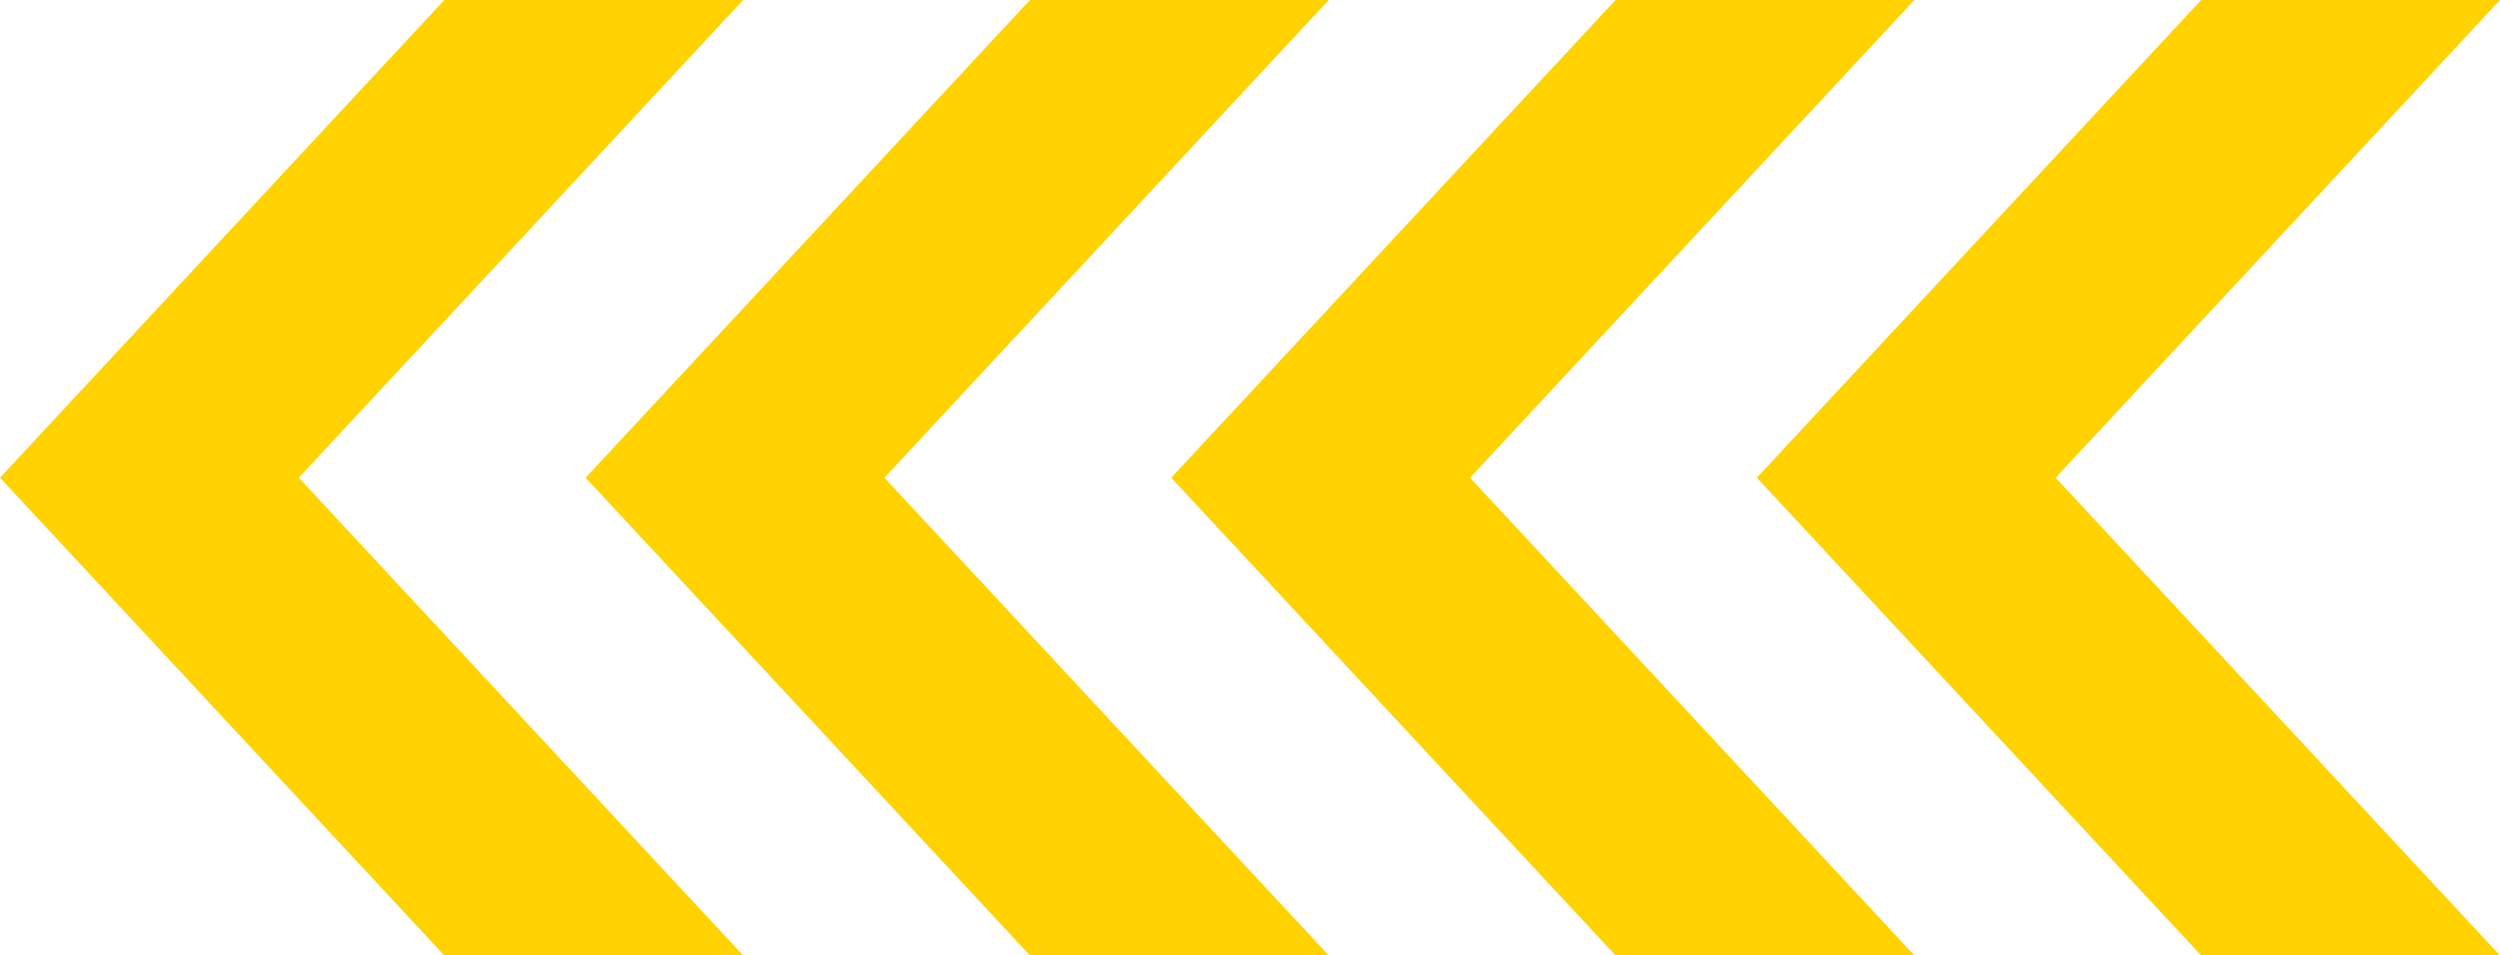
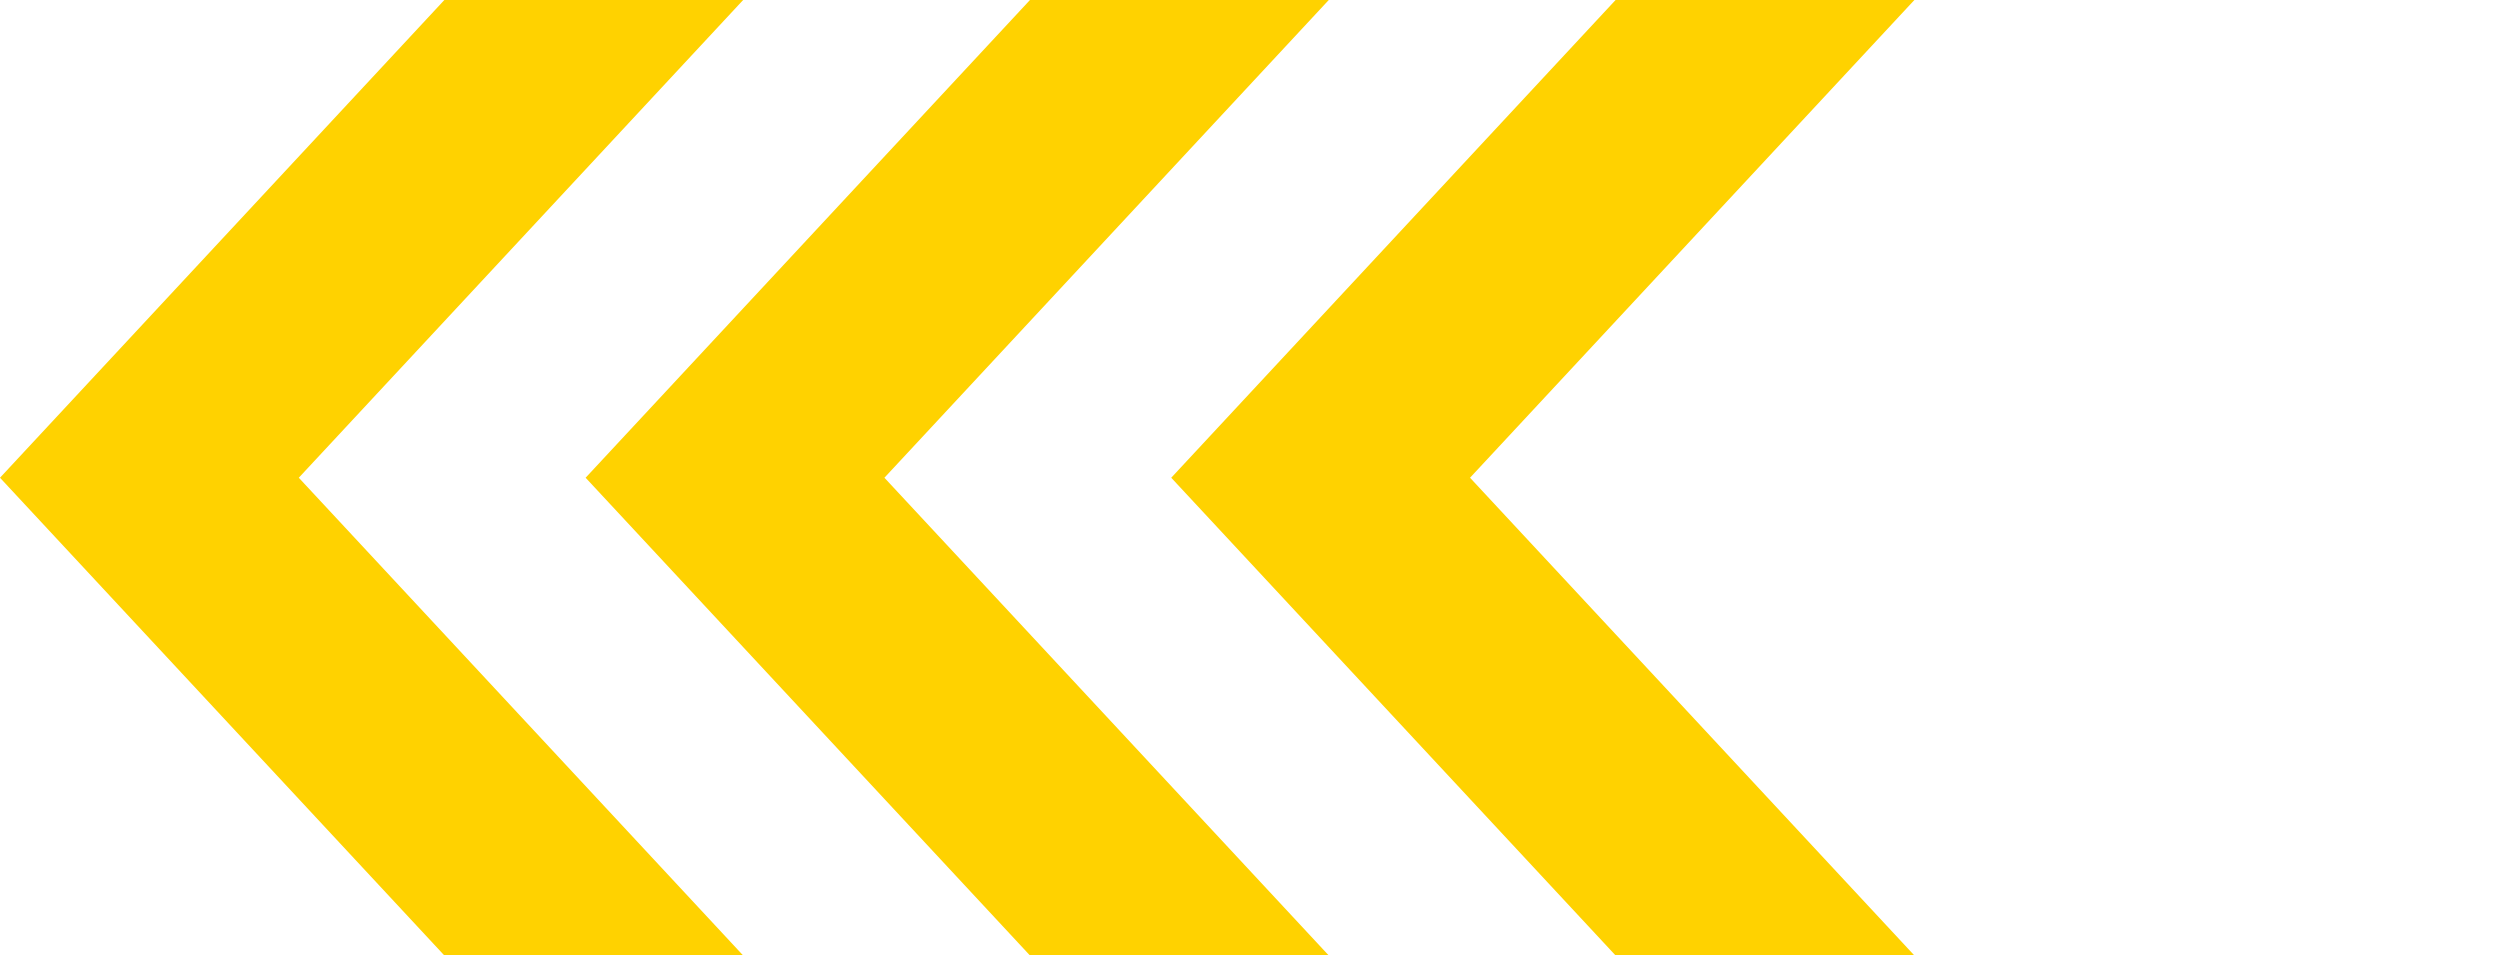
<svg xmlns="http://www.w3.org/2000/svg" width="313.979" height="120" viewBox="0 0 313.979 120">
  <defs>
    <style>.a{fill:#ffd200;}</style>
  </defs>
  <g transform="translate(-1361 -3405)">
    <path class="a" d="M60,37.526,0,93.333V55.807L60,0l60,55.807V93.333Z" transform="translate(1434.549 3525) rotate(-90)" />
    <path class="a" d="M60,37.526,0,93.333V55.807L60,0l60,55.807V93.333Z" transform="translate(1508.097 3525) rotate(-90)" />
    <path class="a" d="M60,37.526,0,93.333V55.807L60,0l60,55.807V93.333Z" transform="translate(1361 3525) rotate(-90)" />
-     <path class="a" d="M60,37.526,0,93.333V55.807L60,0l60,55.807V93.333Z" transform="translate(1581.646 3525) rotate(-90)" />
  </g>
</svg>